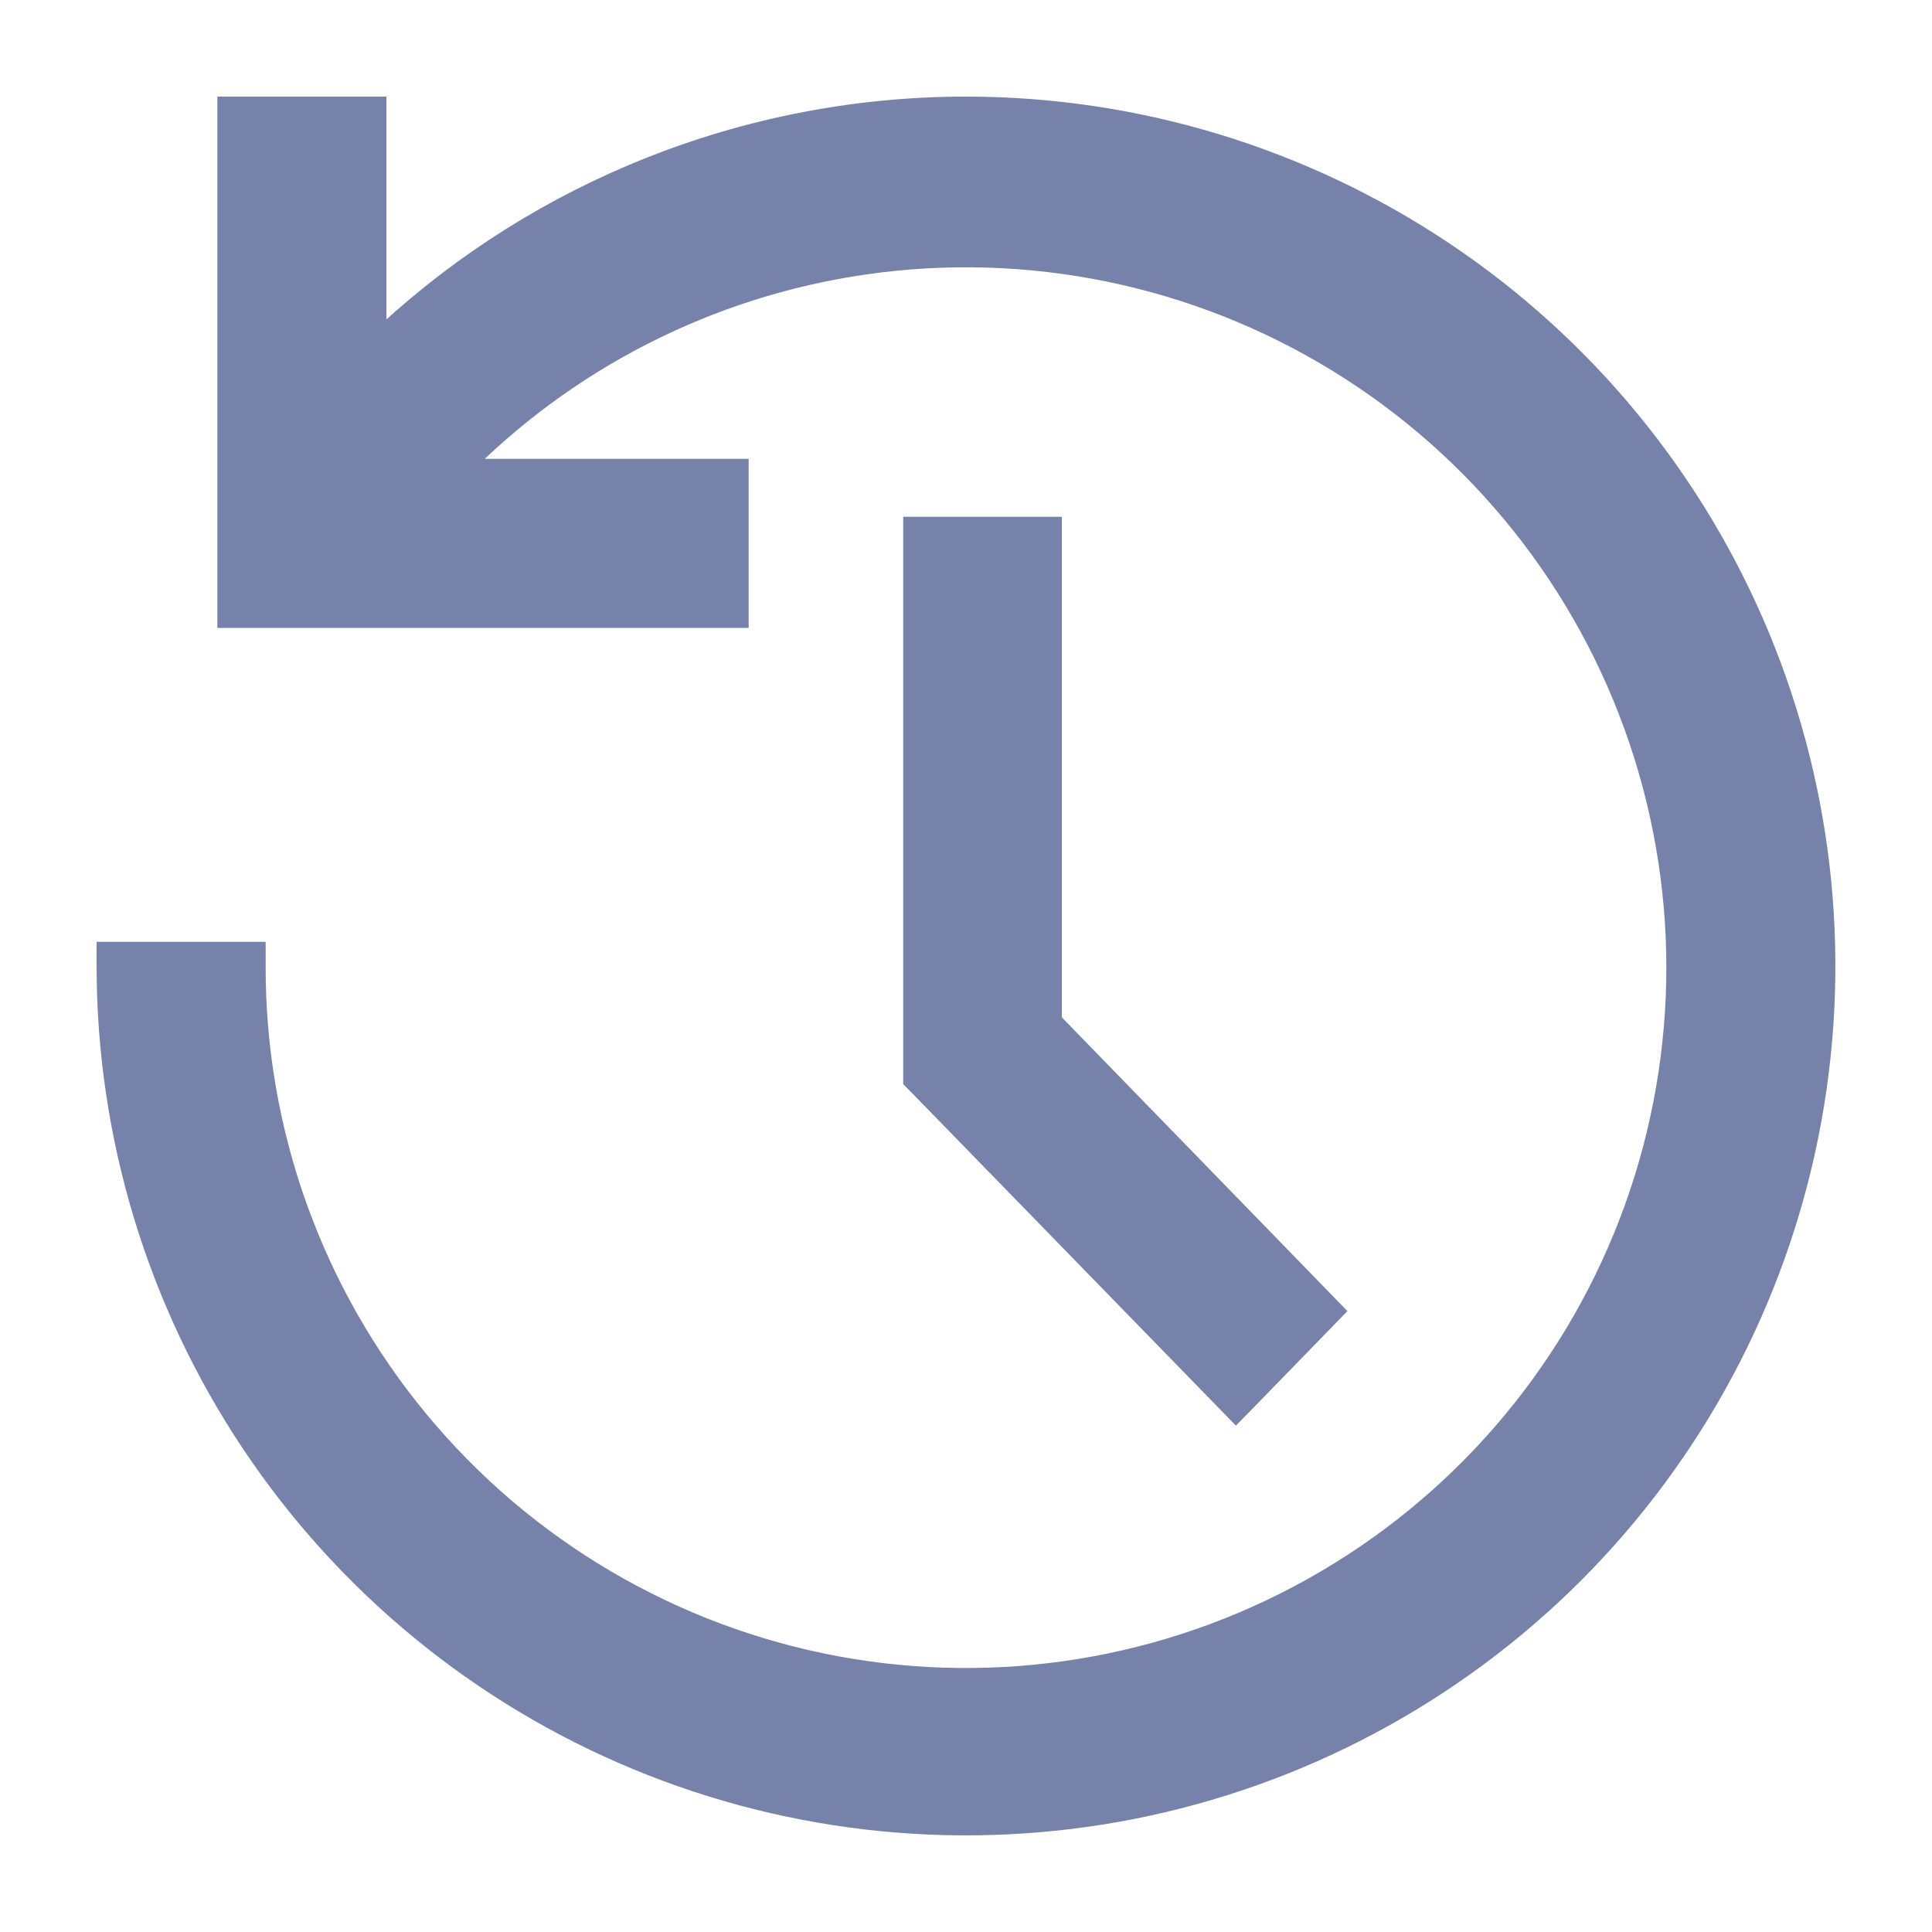
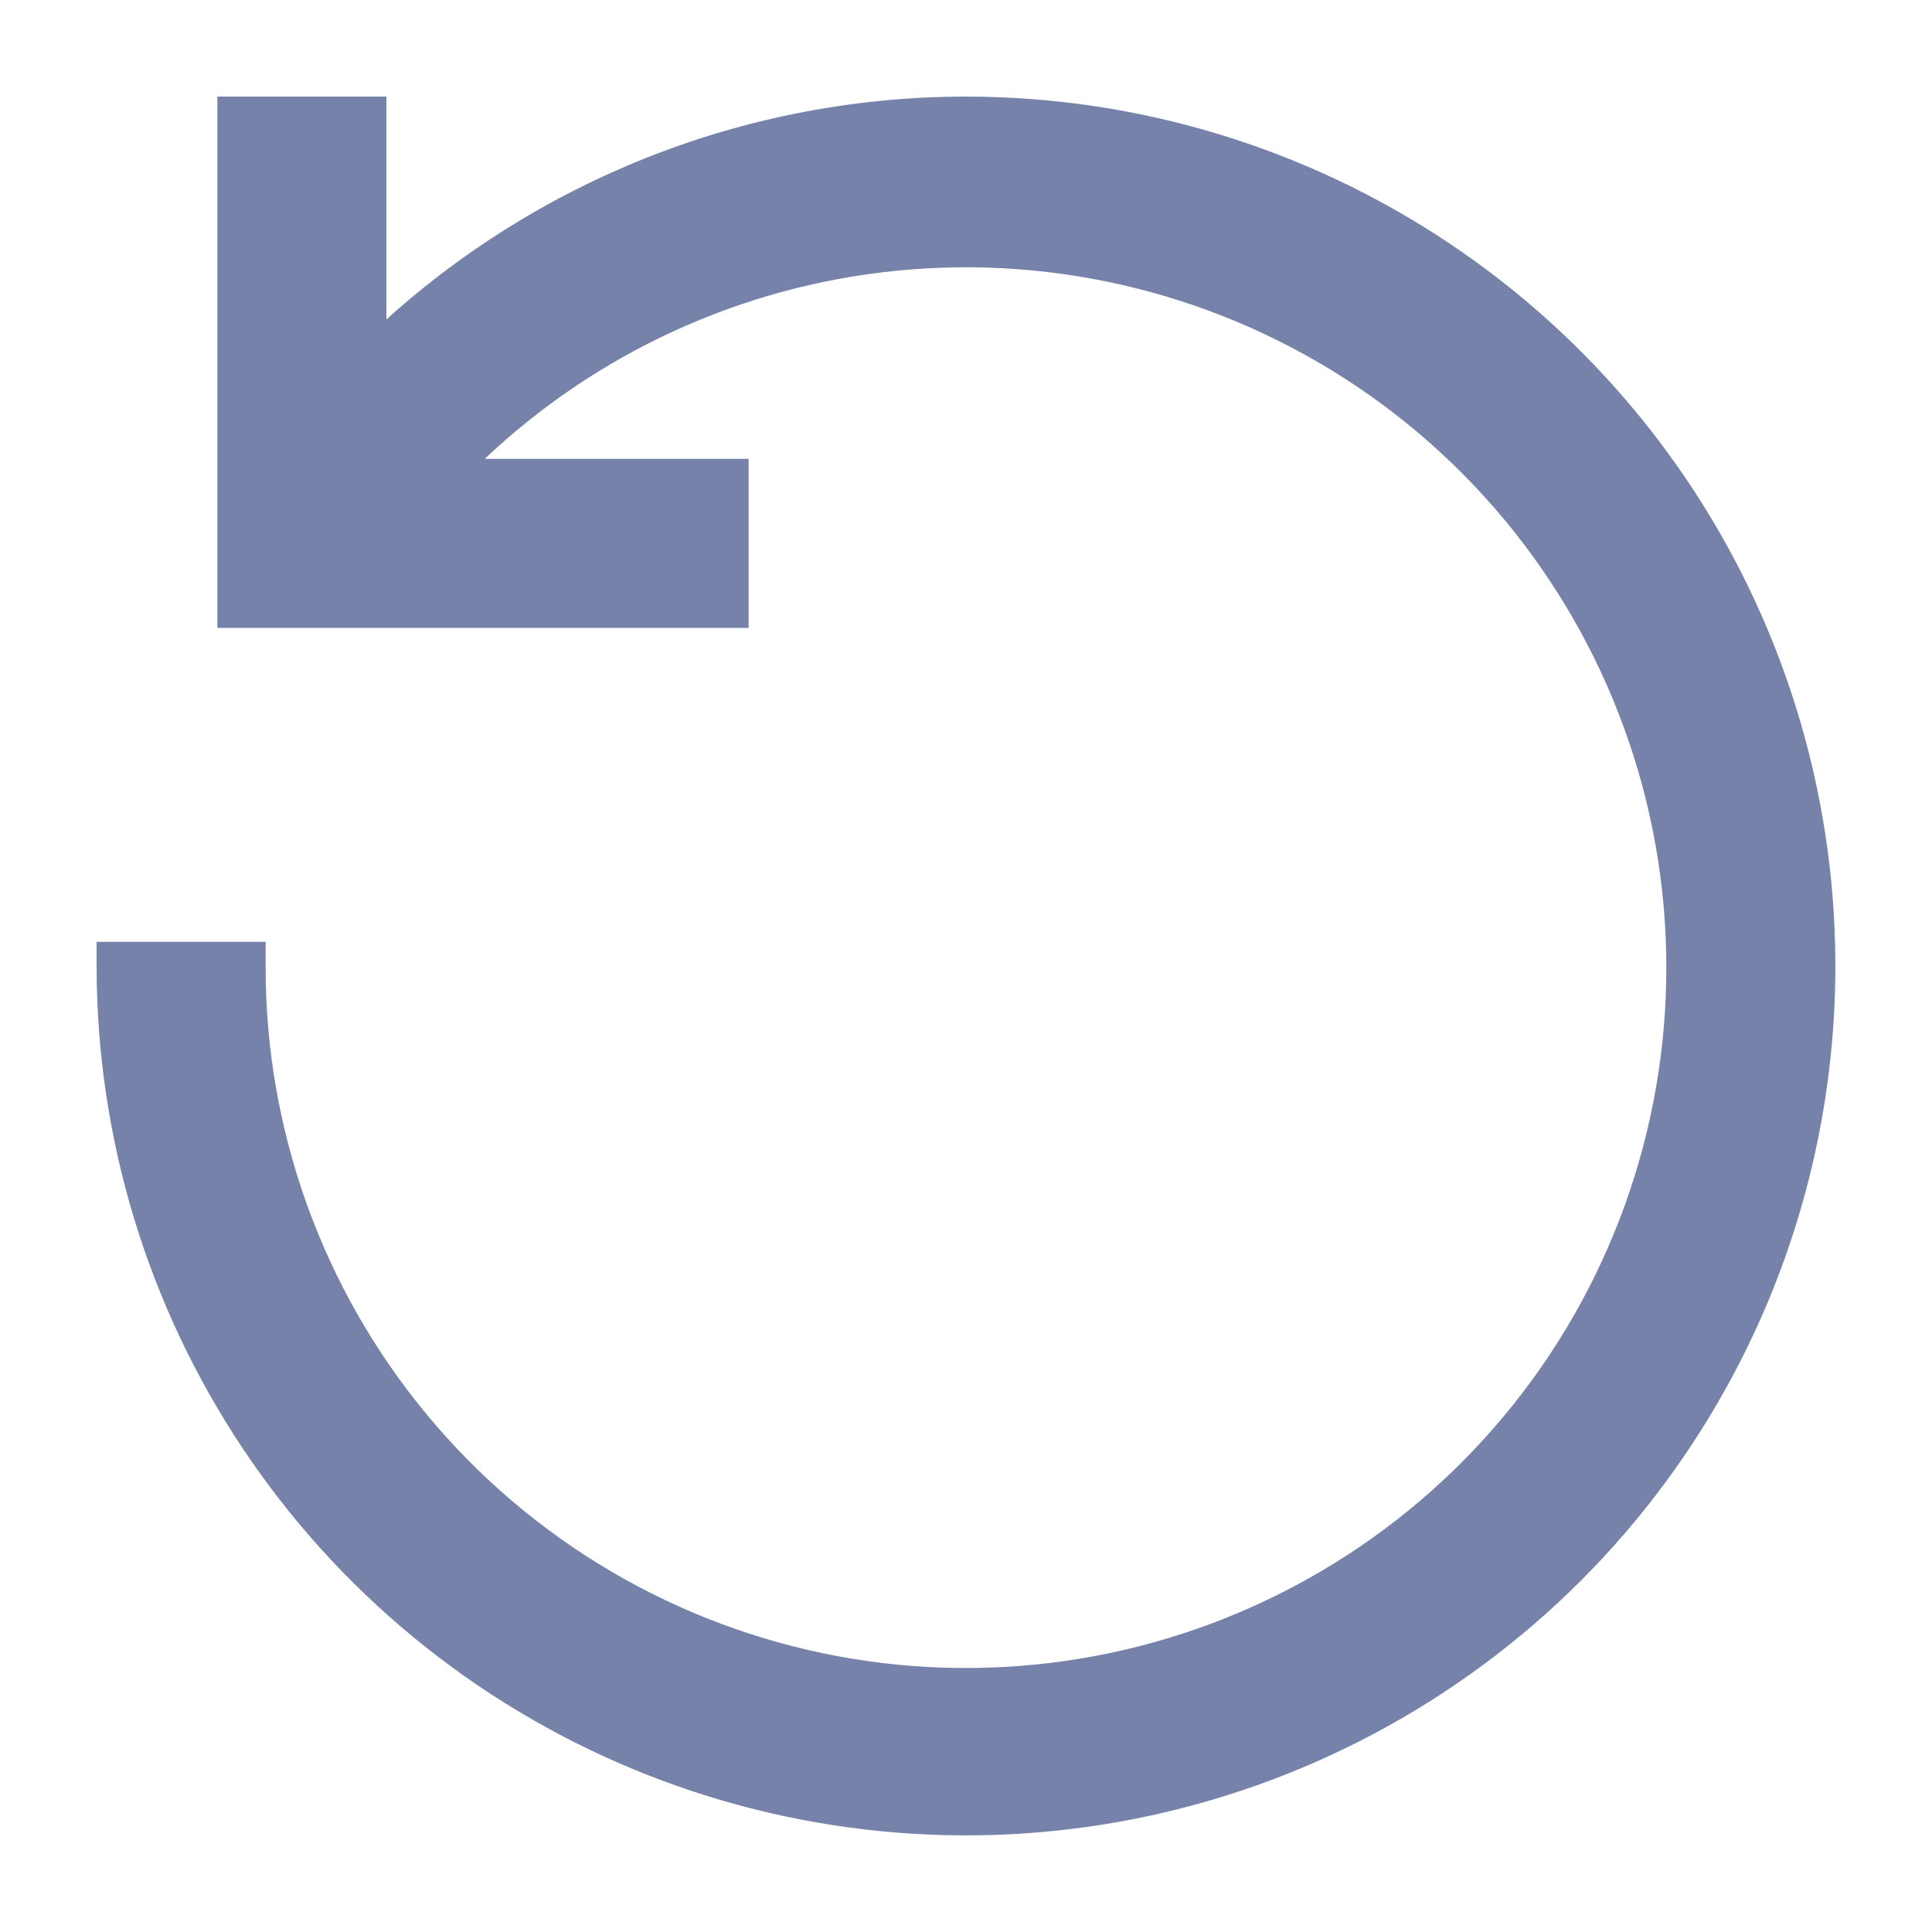
<svg xmlns="http://www.w3.org/2000/svg" width="24" height="24" viewBox="0 0 24 24" fill="none">
-   <path d="M15.246 17.385L15.353 17.495L15.461 17.385L16.427 16.392L16.529 16.287L16.428 16.183L13.041 12.699V6.72V6.57H12.891H11.52H11.37V6.72V13.345V13.406L11.413 13.449L15.246 17.385Z" fill="#7782AA" stroke="#7782AA" stroke-width="0.3" />
  <path d="M12 1.35H12C10.581 1.35 9.177 1.635 7.87 2.188C6.675 2.693 5.584 3.414 4.65 4.312V1.5V1.35H4.5H3H2.85V1.5V7.5V7.65H3H9H9.15V7.5V6V5.85H9H5.656C7.013 4.454 8.797 3.542 10.73 3.262C12.777 2.965 14.864 3.395 16.627 4.476C18.39 5.557 19.719 7.222 20.382 9.181C21.046 11.14 21.002 13.27 20.259 15.2C19.516 17.13 18.12 18.739 16.314 19.747C14.508 20.756 12.406 21.1 10.373 20.72C8.34 20.339 6.504 19.259 5.185 17.666C3.865 16.073 3.145 14.069 3.15 12L3.15 11.85H3H1.5H1.35V12C1.35 14.106 1.975 16.165 3.145 17.917C4.315 19.668 5.978 21.033 7.924 21.839C9.87 22.645 12.012 22.856 14.078 22.445C16.144 22.034 18.041 21.02 19.531 19.531C21.02 18.041 22.034 16.144 22.445 14.078C22.856 12.012 22.645 9.87 21.839 7.924C21.033 5.978 19.668 4.315 17.917 3.145C16.165 1.975 14.106 1.35 12 1.35Z" fill="#7782AA" stroke="#7782AA" stroke-width="0.3" />
</svg>